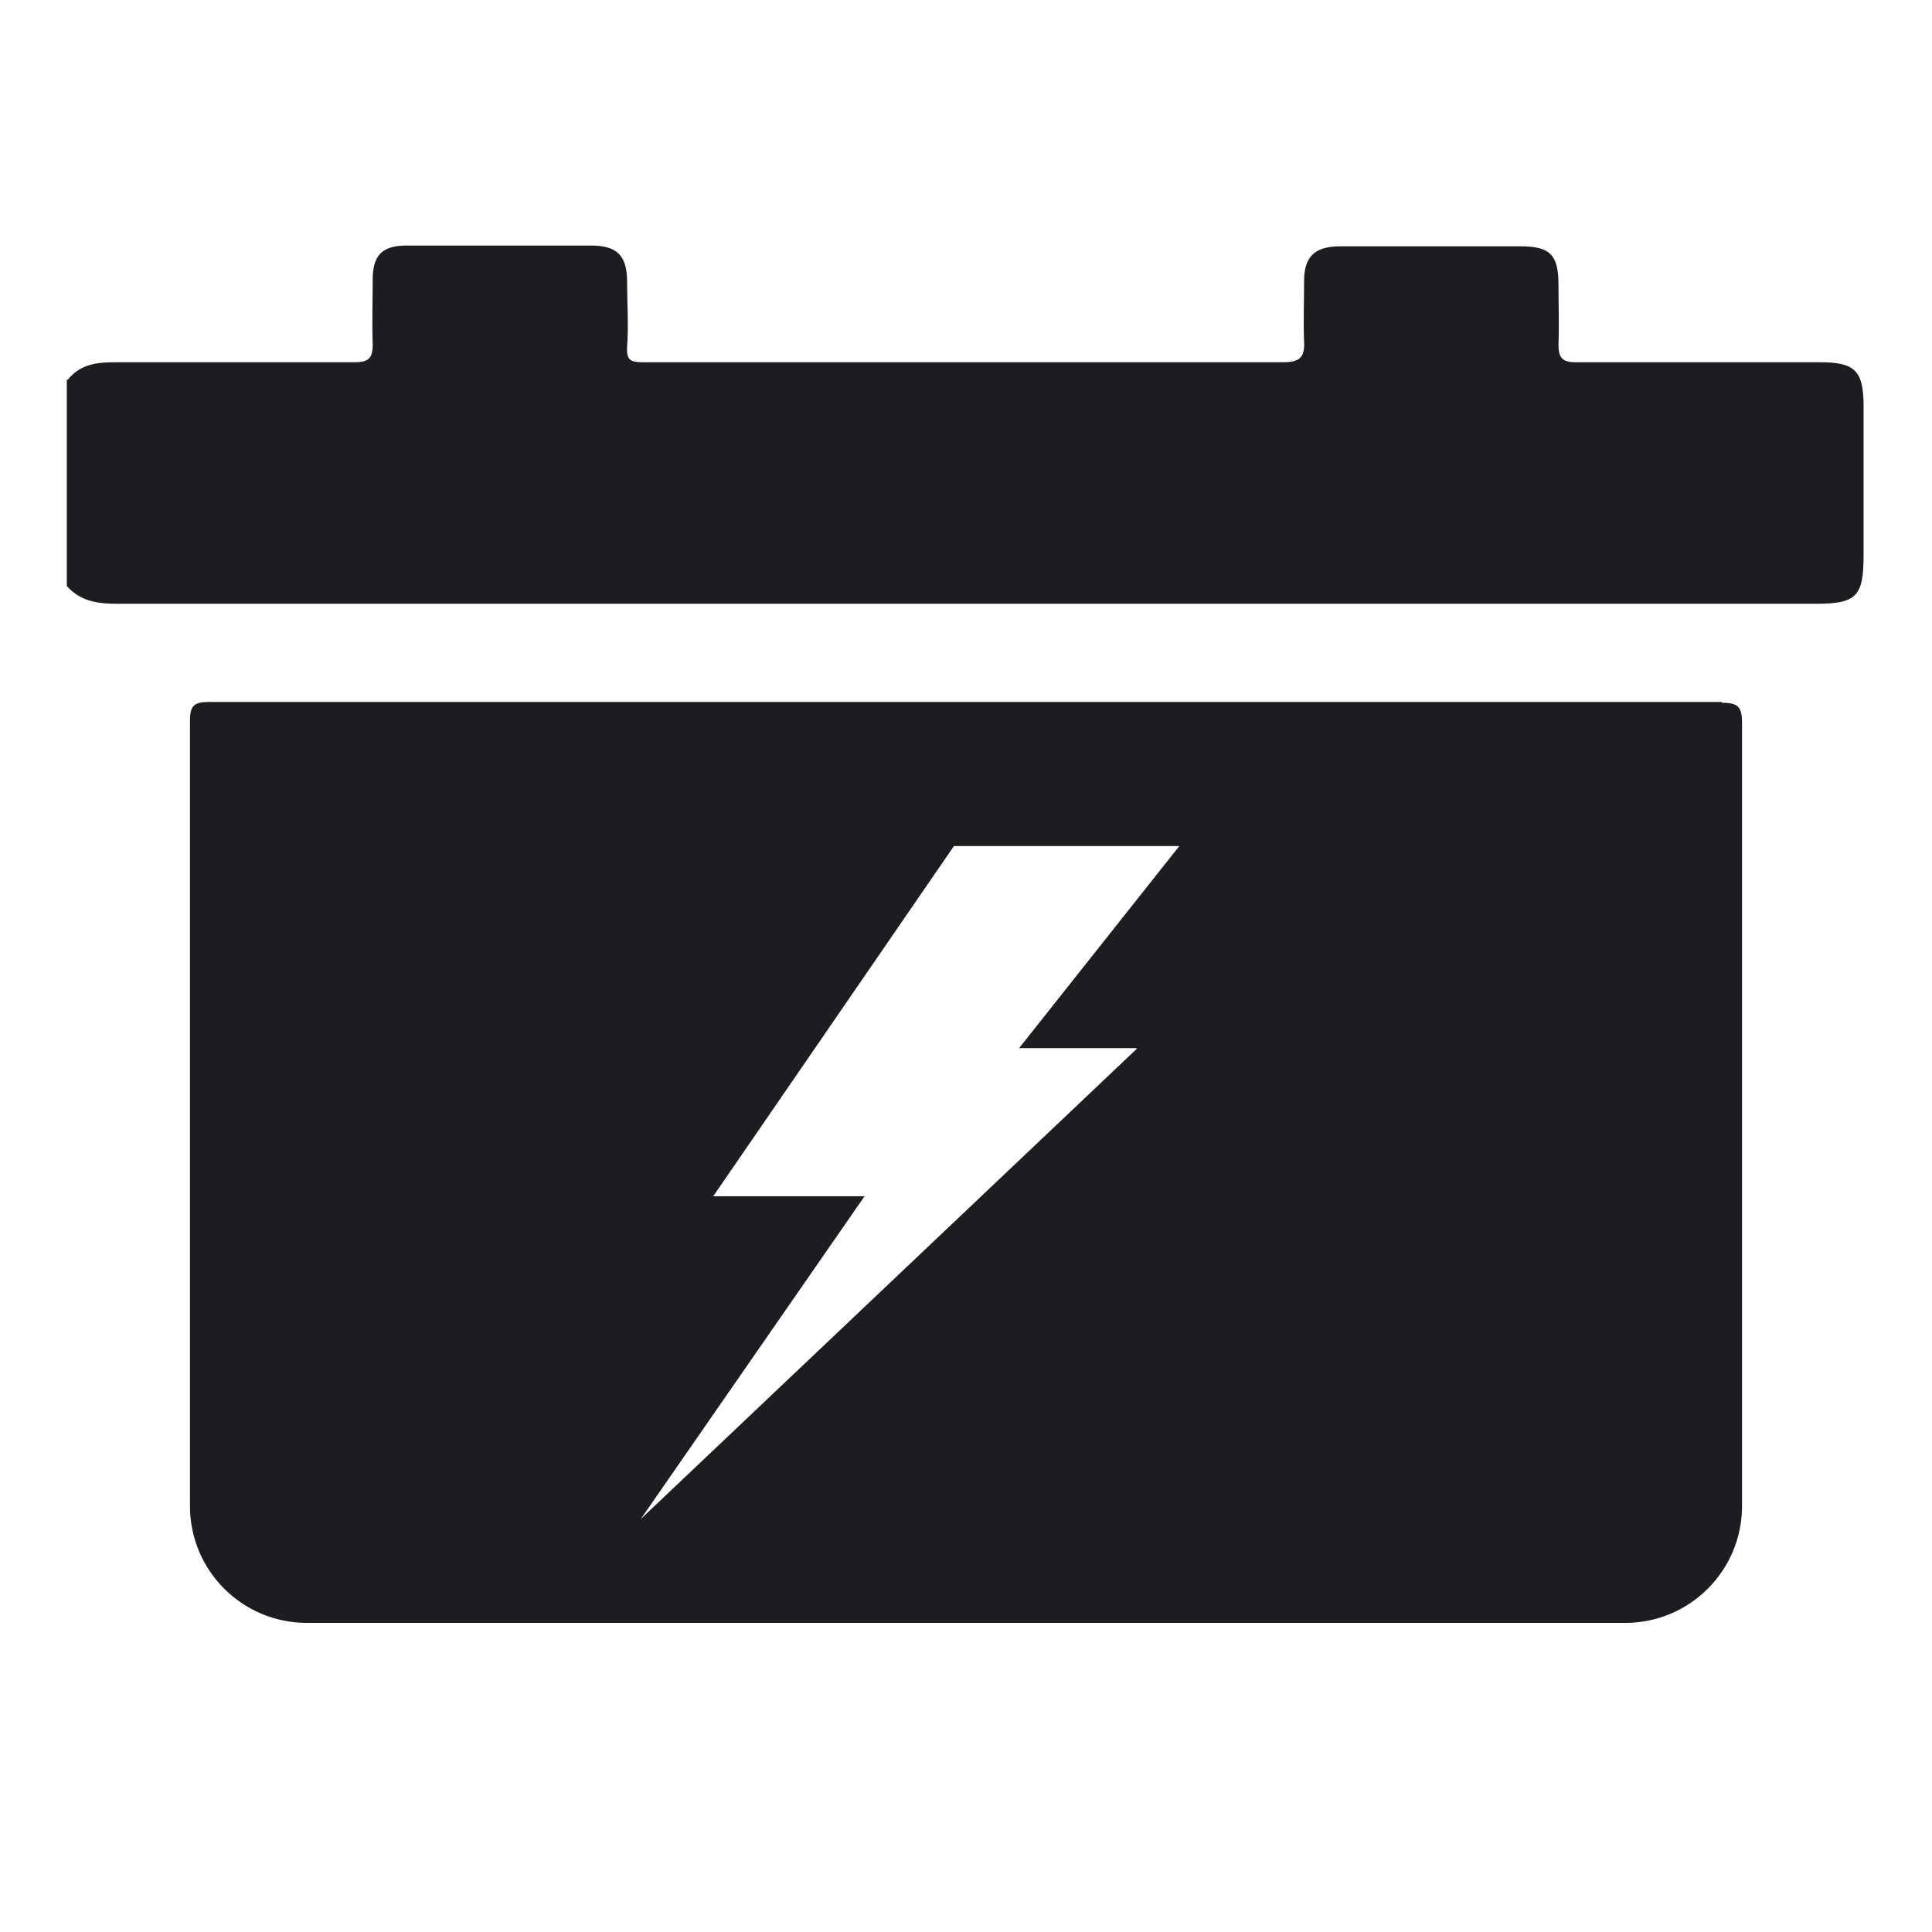
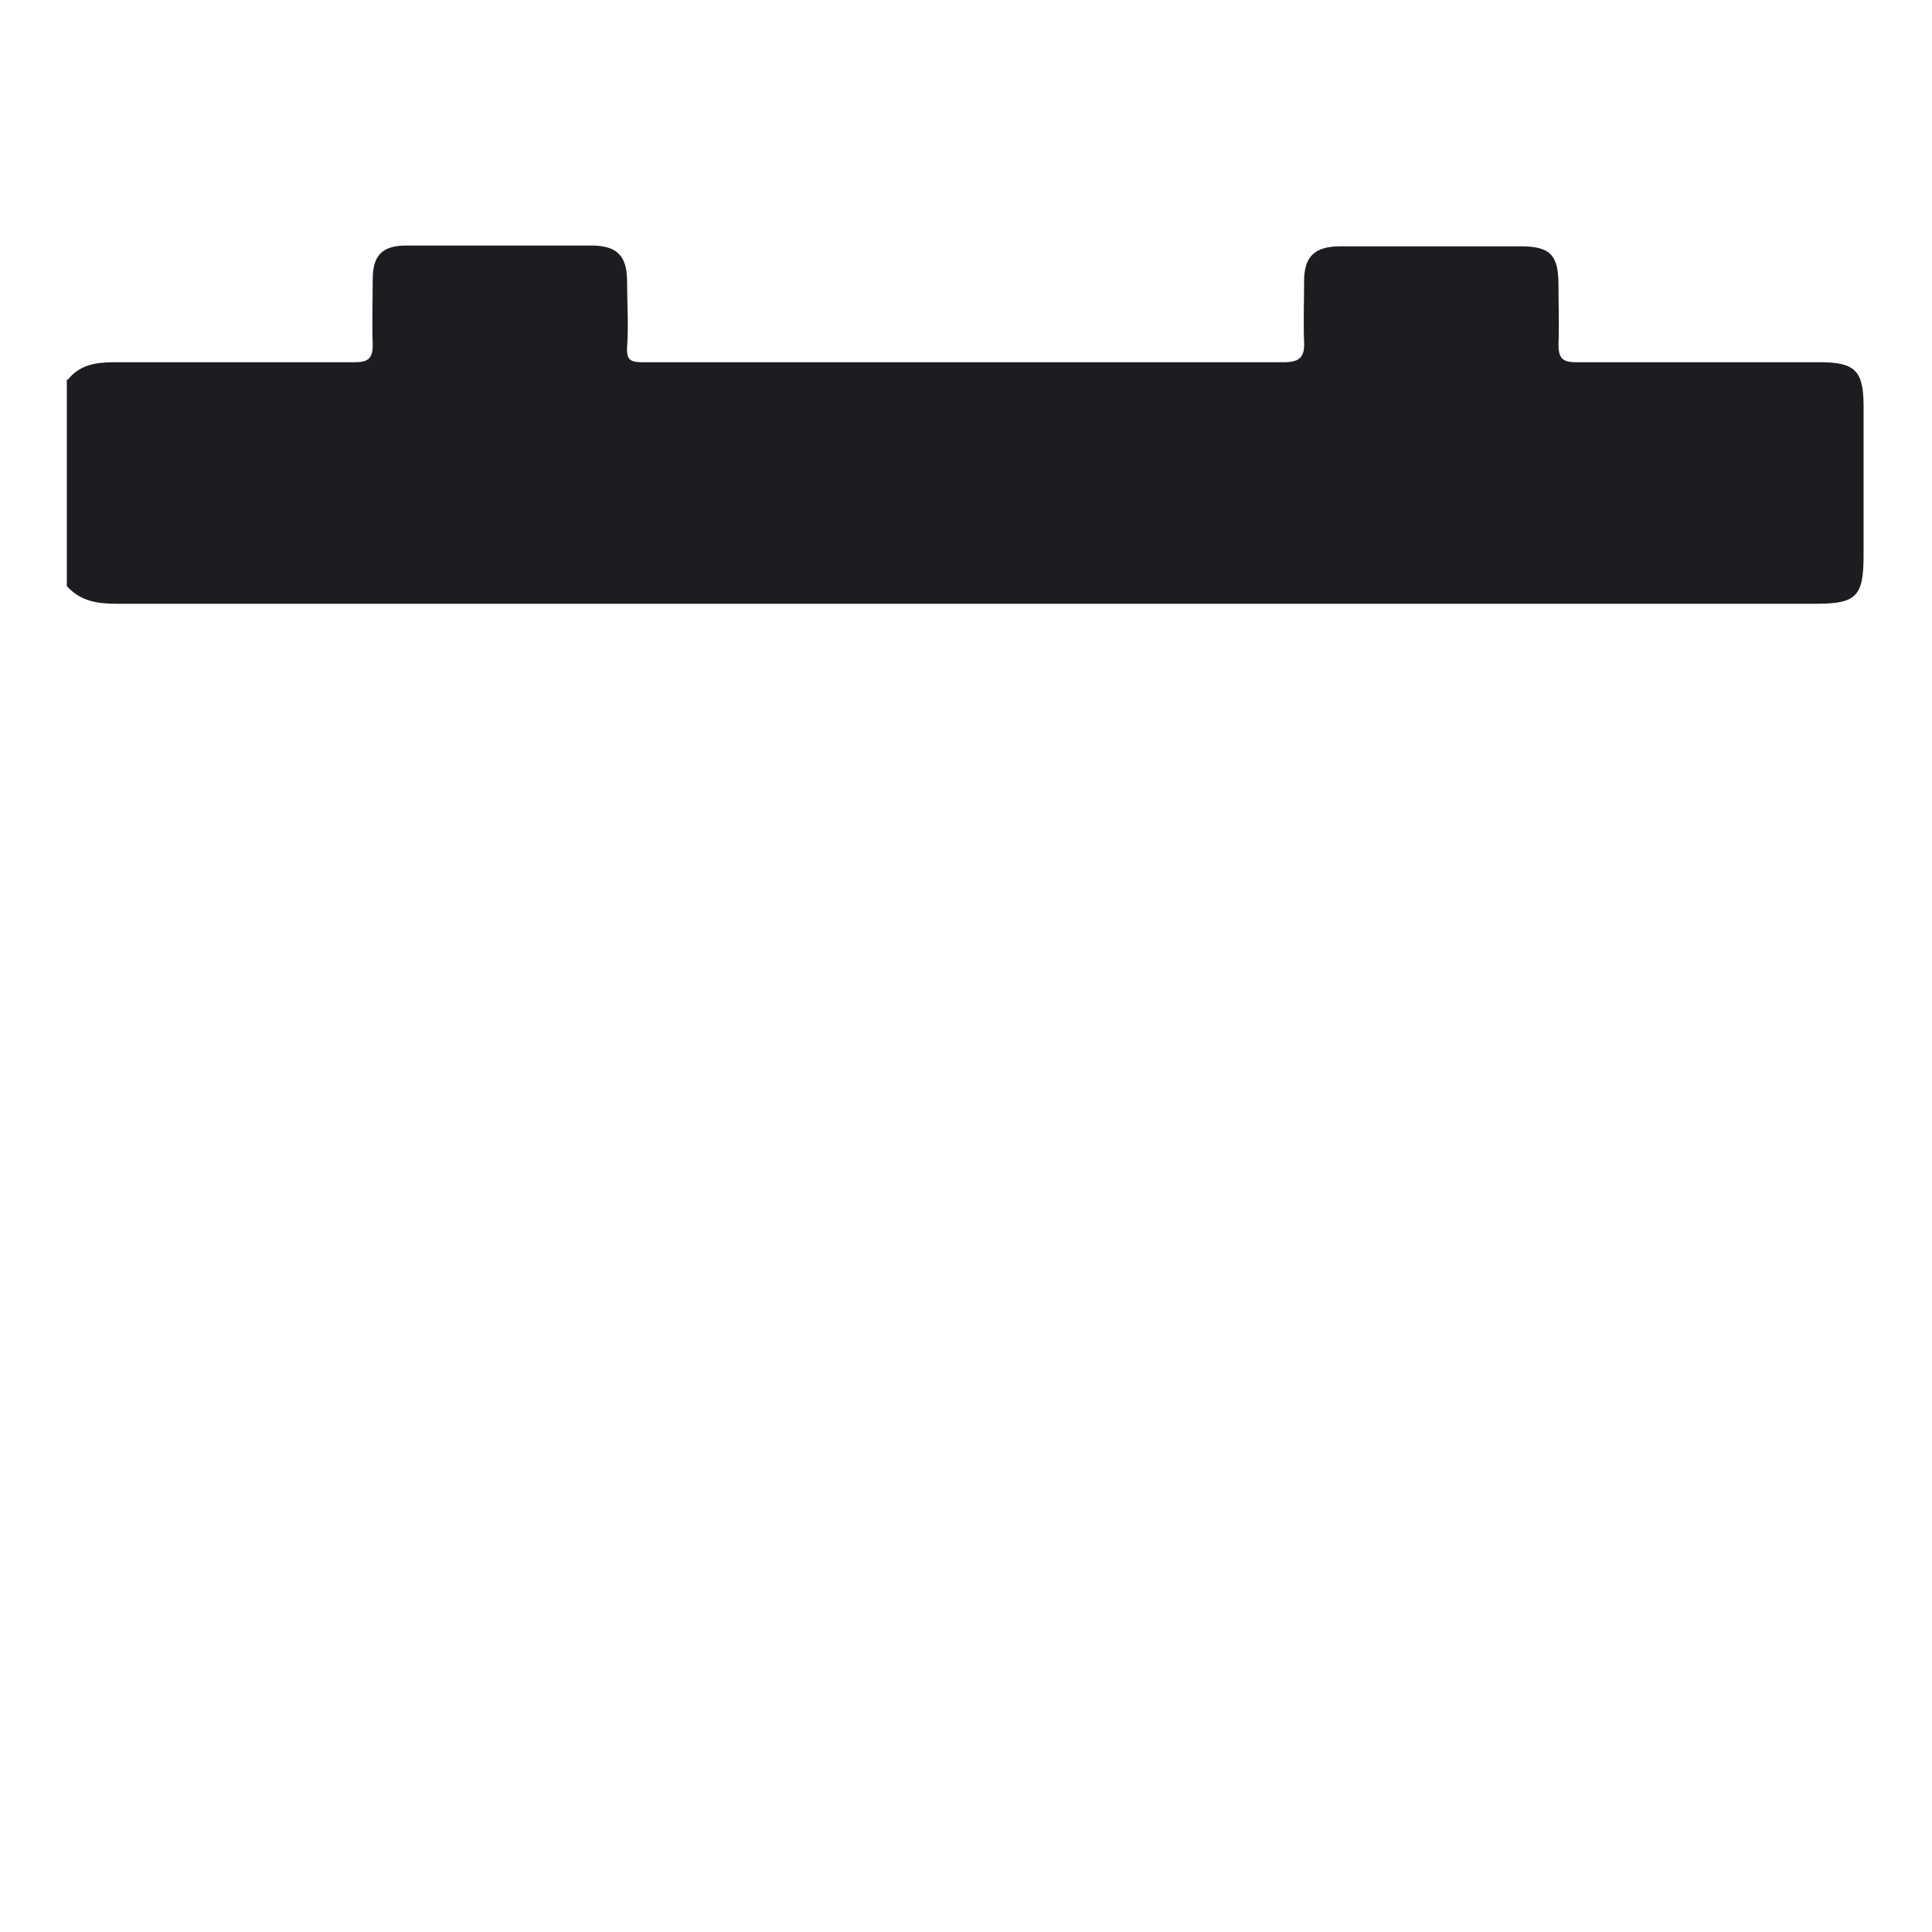
<svg xmlns="http://www.w3.org/2000/svg" id="Layer_1" data-name="Layer 1" viewBox="0 0 24 24">
  <defs>
    <style>
      .cls-1 {
        fill: #1d1c21;
      }
    </style>
  </defs>
  <path class="cls-1" d="m.84,4.72c.15-.19.35-.22.58-.22.99,0,1.99,0,2.98,0,.17,0,.23-.04.23-.22-.01-.27,0-.54,0-.81,0-.3.12-.42.42-.42.76,0,1.52,0,2.29,0,.32,0,.45.12.45.45,0,.27.02.54,0,.81-.01.17.05.19.2.19.86,0,1.73,0,2.59,0,1.79,0,3.57,0,5.36,0,.19,0,.27-.05.26-.25-.01-.25,0-.51,0-.76,0-.31.14-.43.45-.43.75,0,1.5,0,2.24,0,.37,0,.47.11.47.48,0,.25.01.49,0,.74,0,.17.05.22.22.22,1.01,0,2.02,0,3.03,0,.44,0,.54.11.54.55,0,.62,0,1.23,0,1.85,0,.51-.09.6-.59.6-5.86,0-11.72,0-17.58,0-1.18,0-2.35,0-3.53,0-.24,0-.45-.03-.62-.22v-2.57Z" />
-   <path class="cls-1" d="m14.12,13.03l-6.16,5.84,2.78-4.01h-1.88l2.99-4.35h2.8l-1.99,2.51h1.46Zm7.27-4.31c-3.13,0-6.26,0-9.39,0h-3.76c-1.88,0-3.77,0-5.65,0-.18,0-.23.05-.23.23,0,2.76,0,6.55,0,9.76,0,.8.65,1.45,1.45,1.45h16.38c.8,0,1.45-.65,1.45-1.45,0-3.37,0-7.31,0-9.73,0-.2-.05-.25-.25-.25Z" />
</svg>